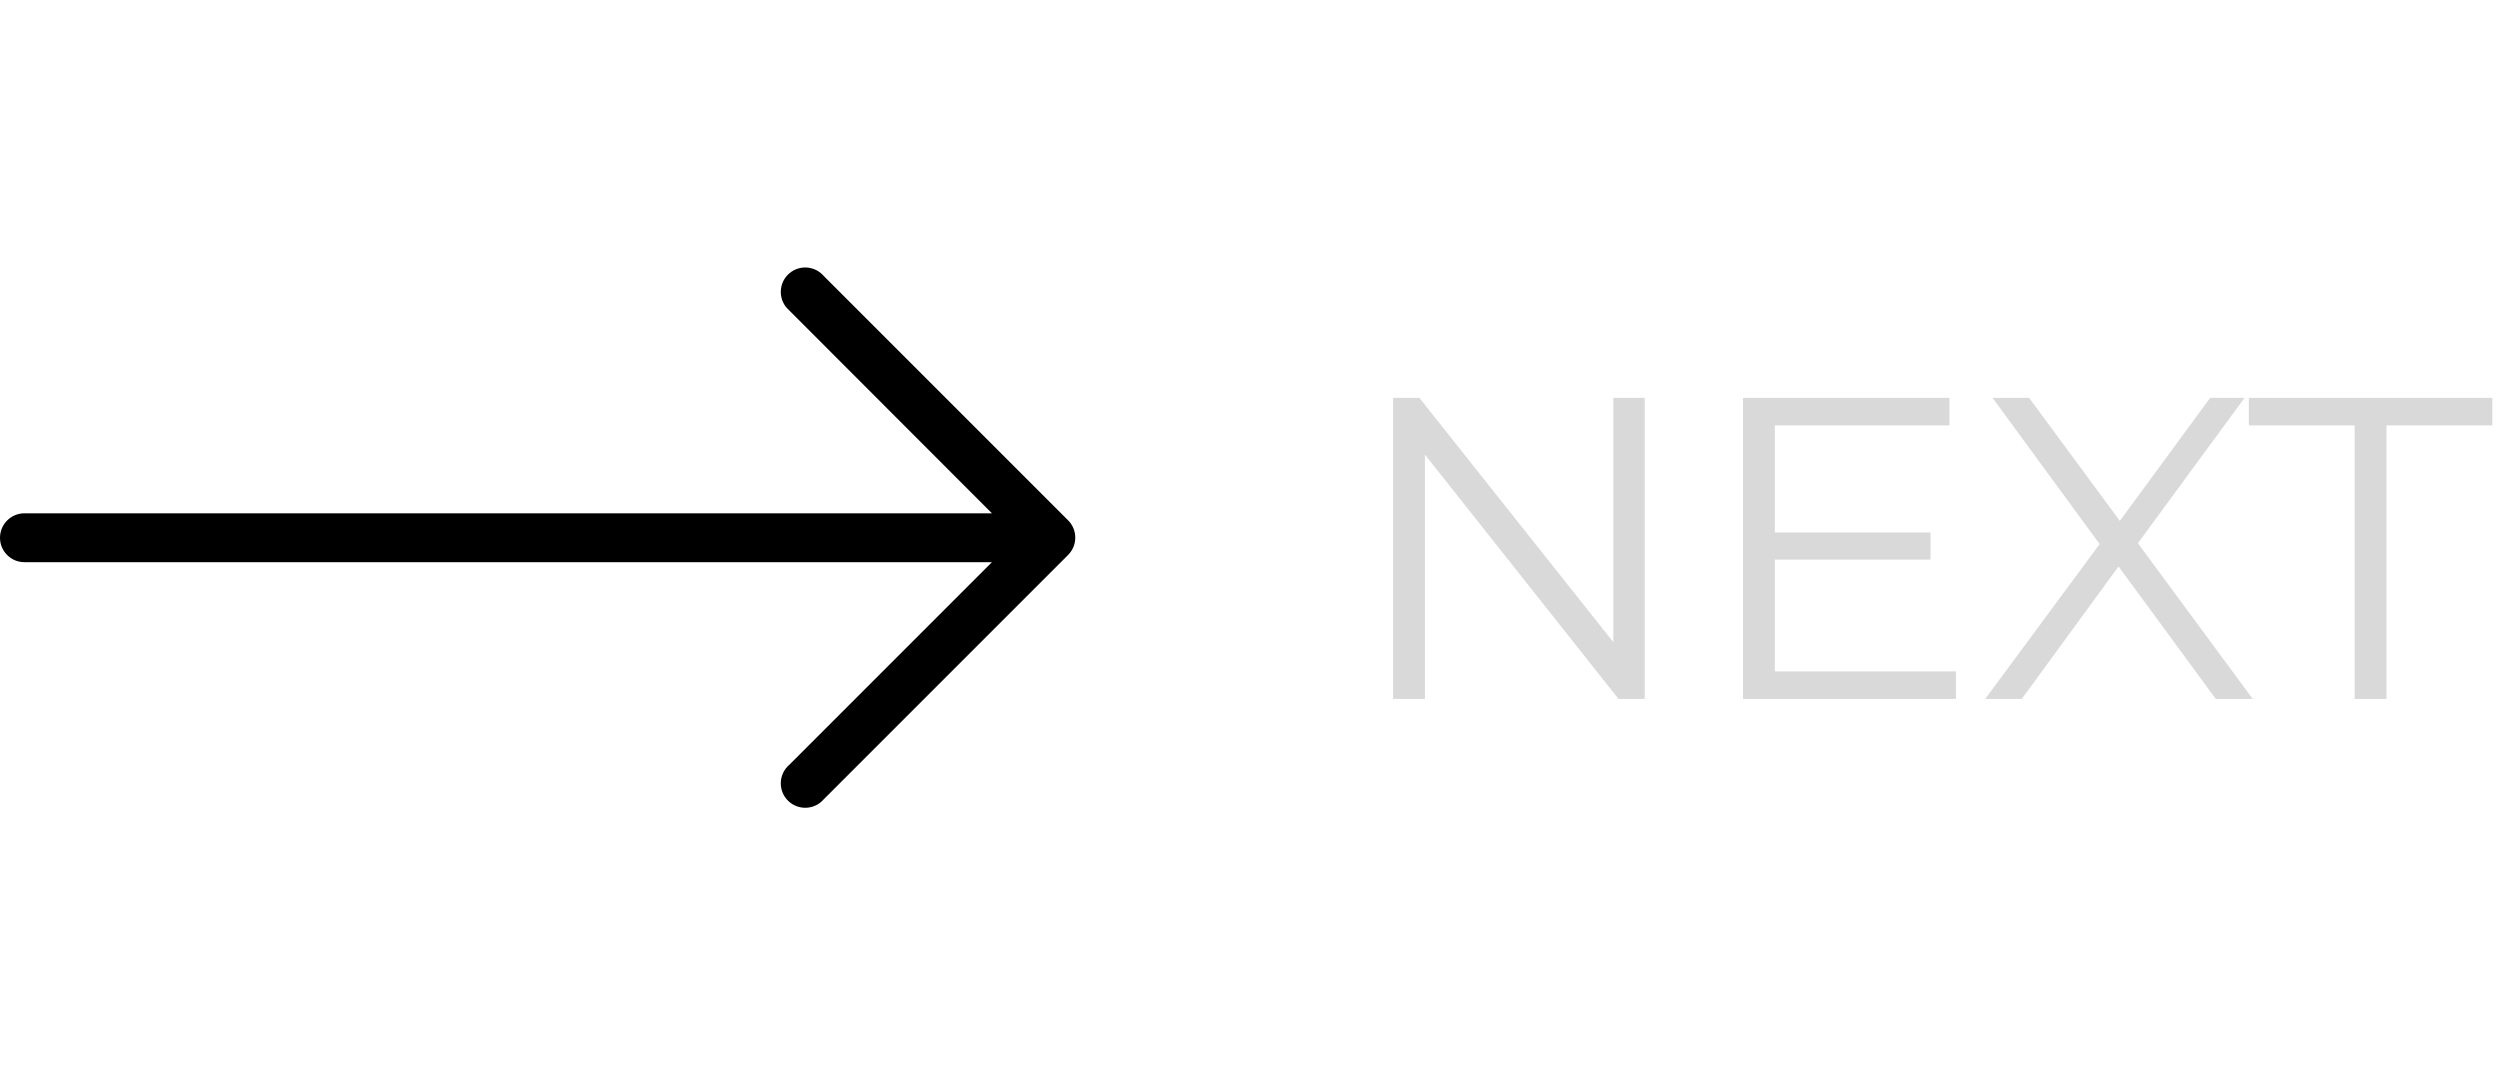
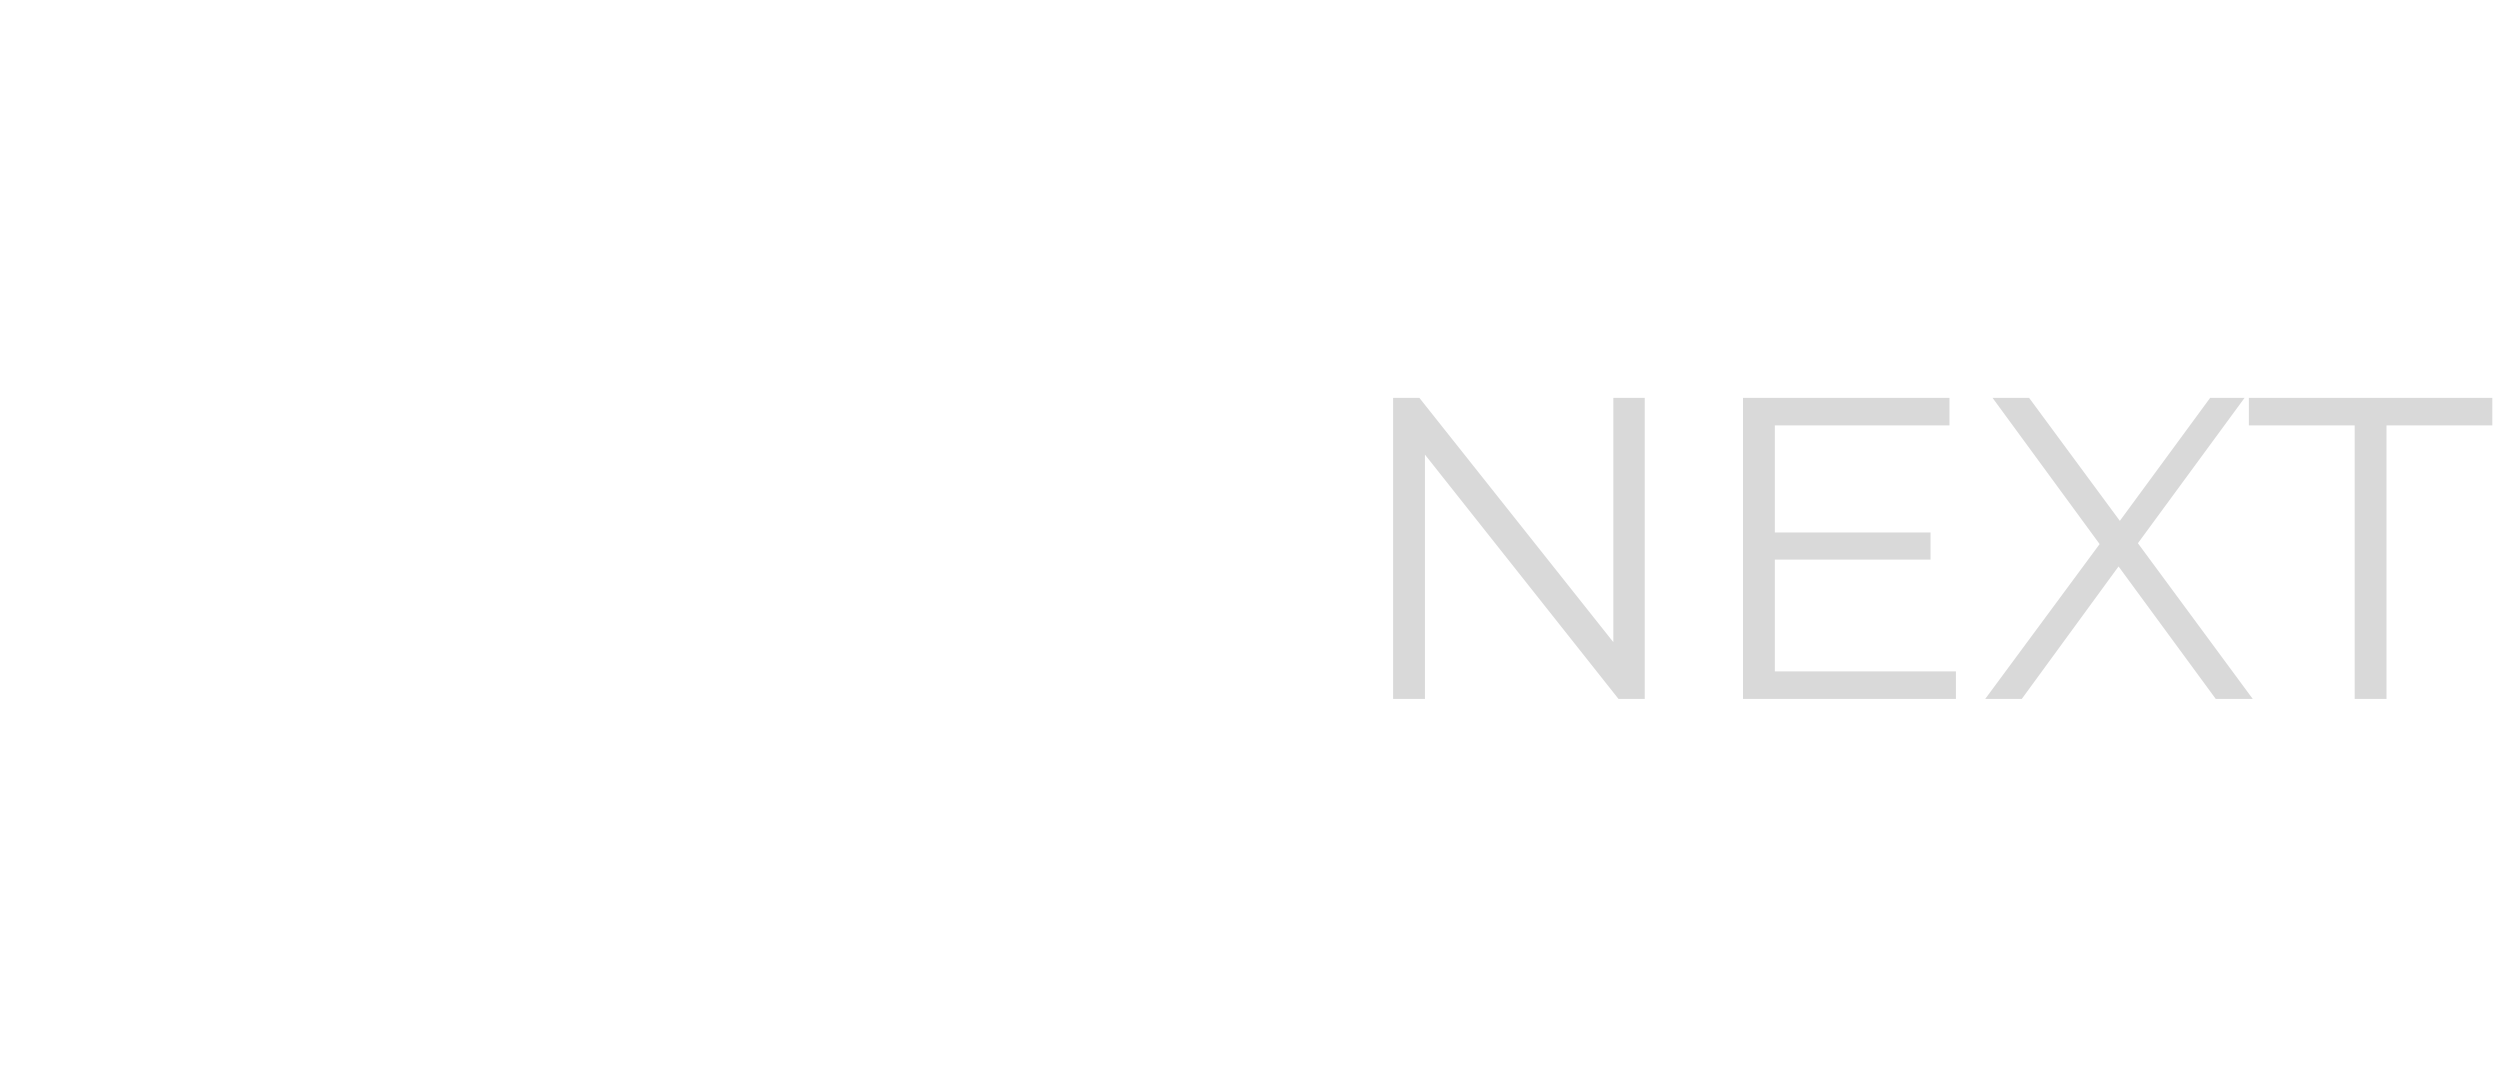
<svg xmlns="http://www.w3.org/2000/svg" width="93" height="40" viewBox="0 0 93 40" fill="none">
  <path d="M60.016 14.8H61.184V26H60.208L53.008 16.912V26H51.824V14.8H52.8L60.016 23.888V14.8ZM66.024 24.976H72.76V26H64.84V14.8H72.52V15.824H66.024V19.808H71.816V20.816H66.024V24.976ZM83.802 26H82.426L78.81 21.072L75.21 26H73.85L78.106 20.24L74.122 14.8H75.482L78.858 19.376L82.218 14.8H83.498L79.53 20.208L83.802 26ZM87.594 26V15.824H83.658V14.8H92.714V15.824H88.778V26H87.594Z" fill="#D9D9D9" />
  <g clip-path="url(#clip0_53_787)">
    <path d="M39.736 19.359L30.645 10.268C30.318 9.887 29.744 9.842 29.363 10.169C28.982 10.496 28.937 11.069 29.264 11.451C29.294 11.486 29.328 11.52 29.363 11.55L36.899 19.095H0.909C0.407 19.095 0 19.502 0 20.005C0 20.507 0.407 20.913 0.909 20.913H36.899L29.363 28.45C28.982 28.776 28.937 29.35 29.264 29.732C29.591 30.113 30.165 30.157 30.546 29.831C30.581 29.8 30.614 29.767 30.645 29.732L39.736 20.641C40.088 20.286 40.088 19.714 39.736 19.359Z" fill="black" />
  </g>
  <defs>
    <clipPath id="clip0_53_787">
-       <rect width="40" height="40" fill="white" />
-     </clipPath>
+       </clipPath>
  </defs>
</svg>